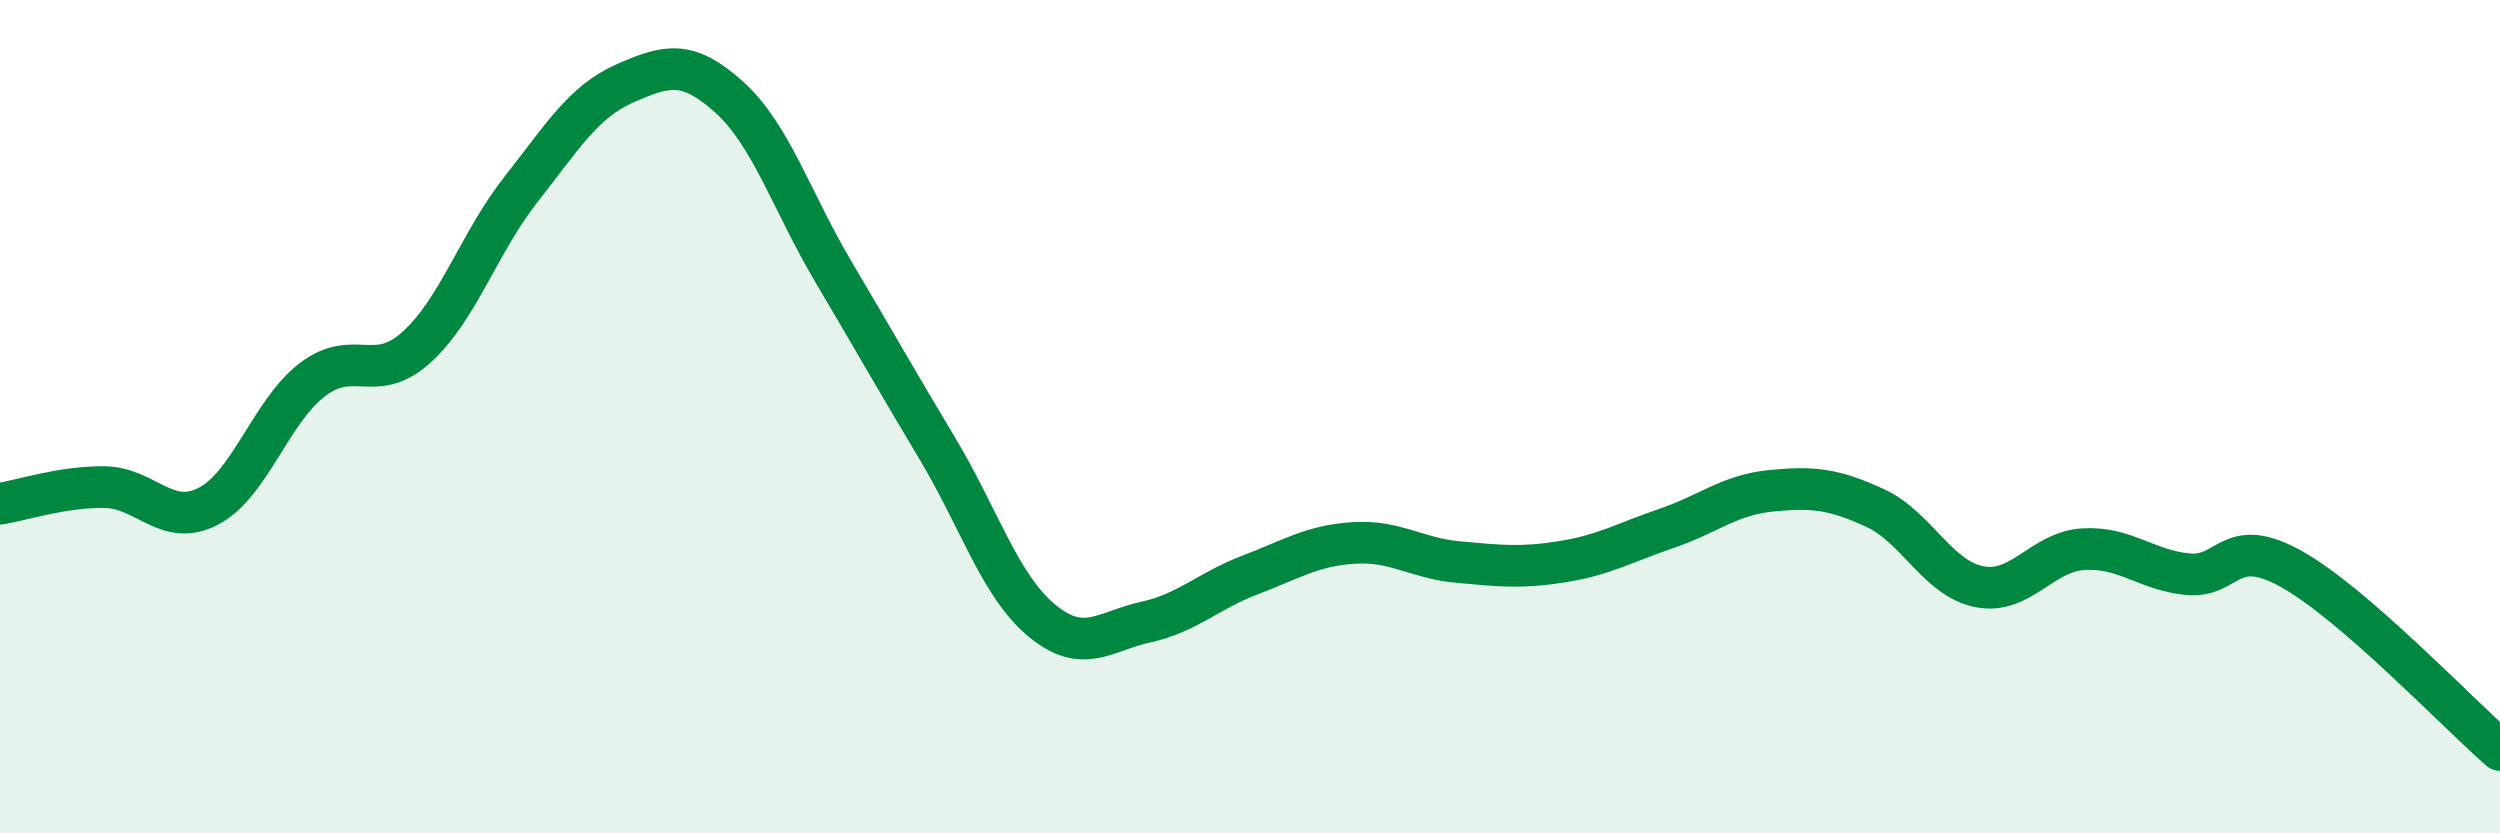
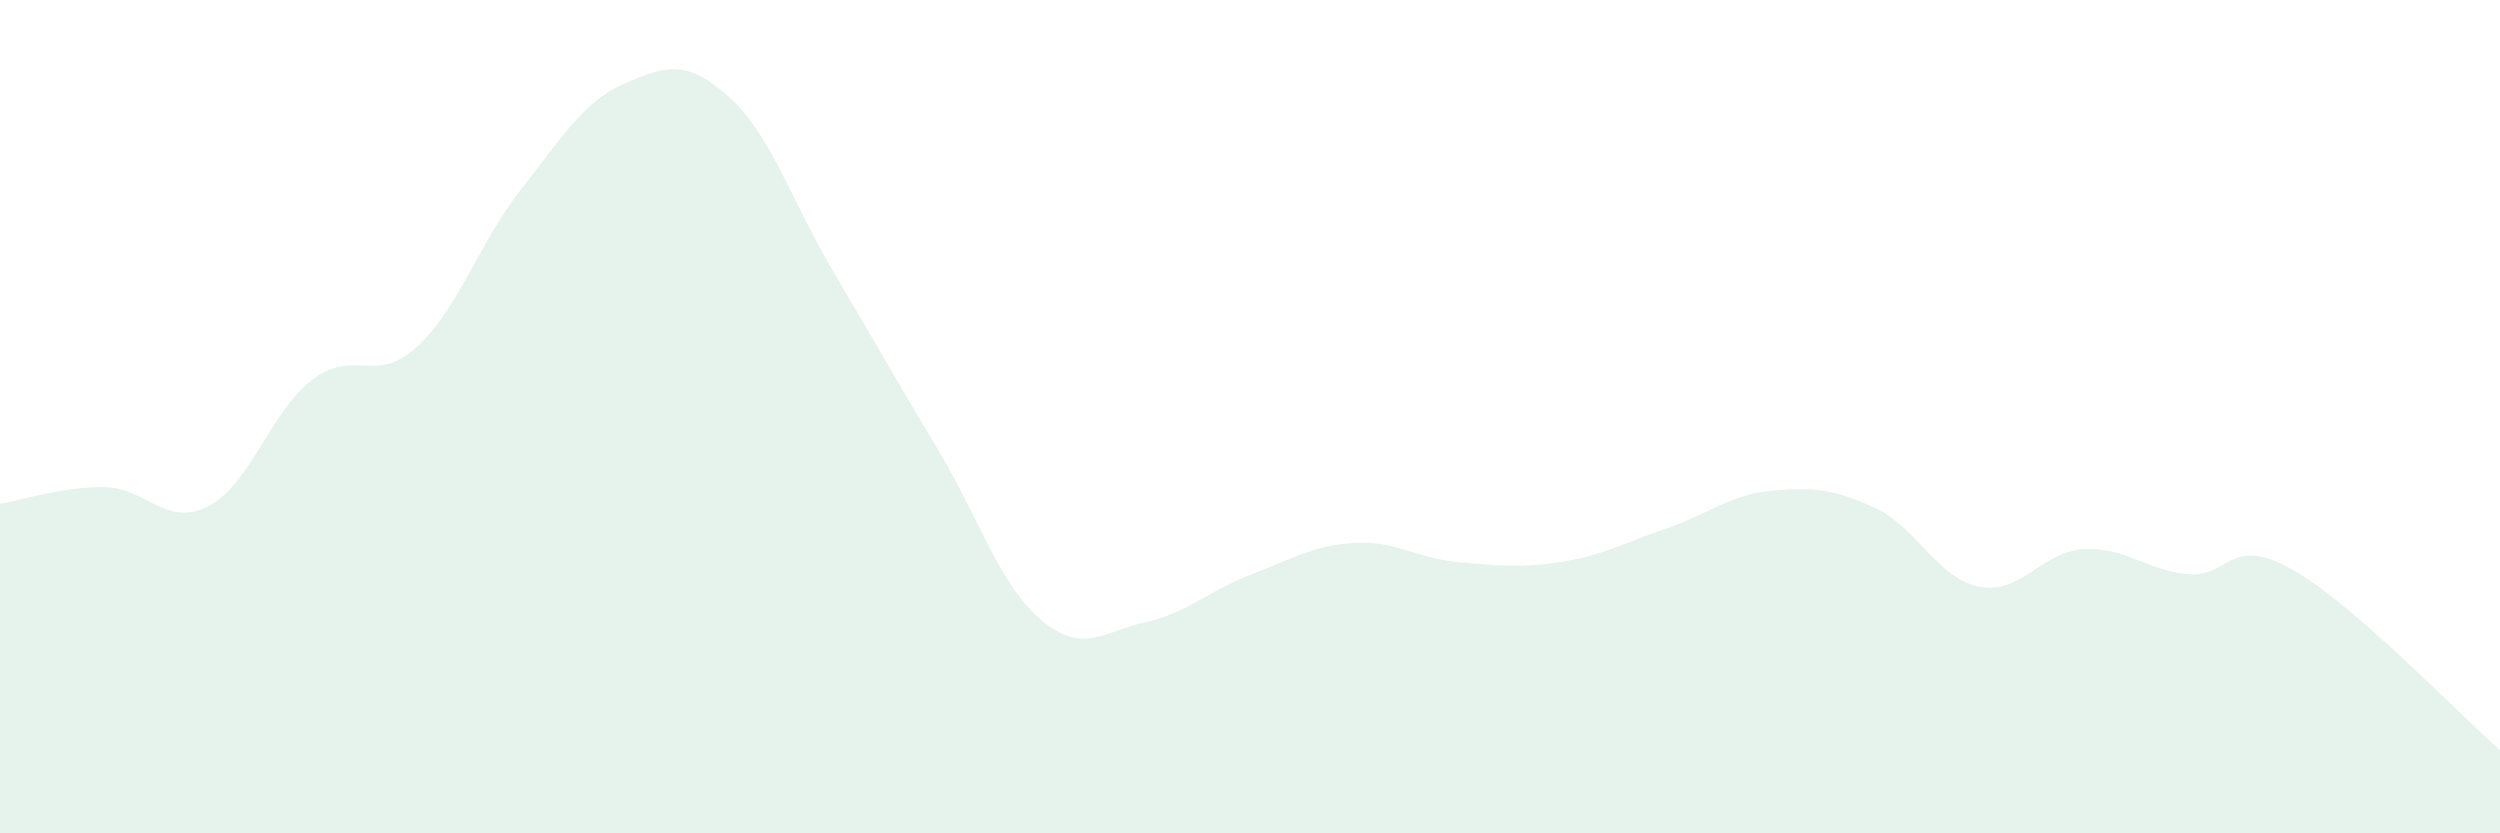
<svg xmlns="http://www.w3.org/2000/svg" width="60" height="20" viewBox="0 0 60 20">
  <path d="M 0,12.09 C 0.5,12.01 1.5,11.68 2.5,11.69 C 3.5,11.7 4,12.67 5,12.15 C 6,11.63 6.5,9.87 7.5,9.11 C 8.5,8.35 9,9.24 10,8.33 C 11,7.42 11.5,5.82 12.5,4.55 C 13.5,3.28 14,2.44 15,2 C 16,1.56 16.5,1.43 17.5,2.33 C 18.5,3.23 19,4.83 20,6.52 C 21,8.21 21.5,9.1 22.5,10.77 C 23.5,12.44 24,14.06 25,14.89 C 26,15.72 26.5,15.15 27.5,14.93 C 28.5,14.71 29,14.18 30,13.8 C 31,13.42 31.5,13.09 32.5,13.03 C 33.5,12.97 34,13.4 35,13.49 C 36,13.58 36.5,13.64 37.5,13.48 C 38.5,13.32 39,13.02 40,12.68 C 41,12.34 41.5,11.88 42.5,11.78 C 43.5,11.68 44,11.73 45,12.19 C 46,12.65 46.5,13.88 47.5,14.08 C 48.5,14.28 49,13.24 50,13.18 C 51,13.12 51.5,13.68 52.5,13.78 C 53.5,13.88 53.5,12.82 55,13.66 C 56.5,14.5 59,17.13 60,18L60 20L0 20Z" fill="#008740" opacity="0.1" stroke-linecap="round" stroke-linejoin="round" />
-   <path d="M 0,12.09 C 0.5,12.01 1.5,11.68 2.5,11.69 C 3.5,11.7 4,12.67 5,12.15 C 6,11.63 6.5,9.87 7.5,9.11 C 8.5,8.35 9,9.24 10,8.33 C 11,7.42 11.5,5.82 12.5,4.55 C 13.5,3.28 14,2.44 15,2 C 16,1.56 16.5,1.43 17.5,2.33 C 18.5,3.23 19,4.83 20,6.52 C 21,8.21 21.5,9.1 22.5,10.77 C 23.5,12.44 24,14.06 25,14.89 C 26,15.72 26.5,15.15 27.5,14.93 C 28.5,14.71 29,14.18 30,13.8 C 31,13.42 31.5,13.09 32.5,13.03 C 33.5,12.97 34,13.4 35,13.49 C 36,13.58 36.5,13.64 37.5,13.48 C 38.5,13.32 39,13.02 40,12.68 C 41,12.34 41.5,11.88 42.5,11.78 C 43.5,11.68 44,11.73 45,12.19 C 46,12.65 46.5,13.88 47.5,14.08 C 48.5,14.28 49,13.24 50,13.18 C 51,13.12 51.5,13.68 52.5,13.78 C 53.5,13.88 53.5,12.82 55,13.66 C 56.5,14.5 59,17.13 60,18" stroke="#008740" stroke-width="1" fill="none" stroke-linecap="round" stroke-linejoin="round" />
</svg>